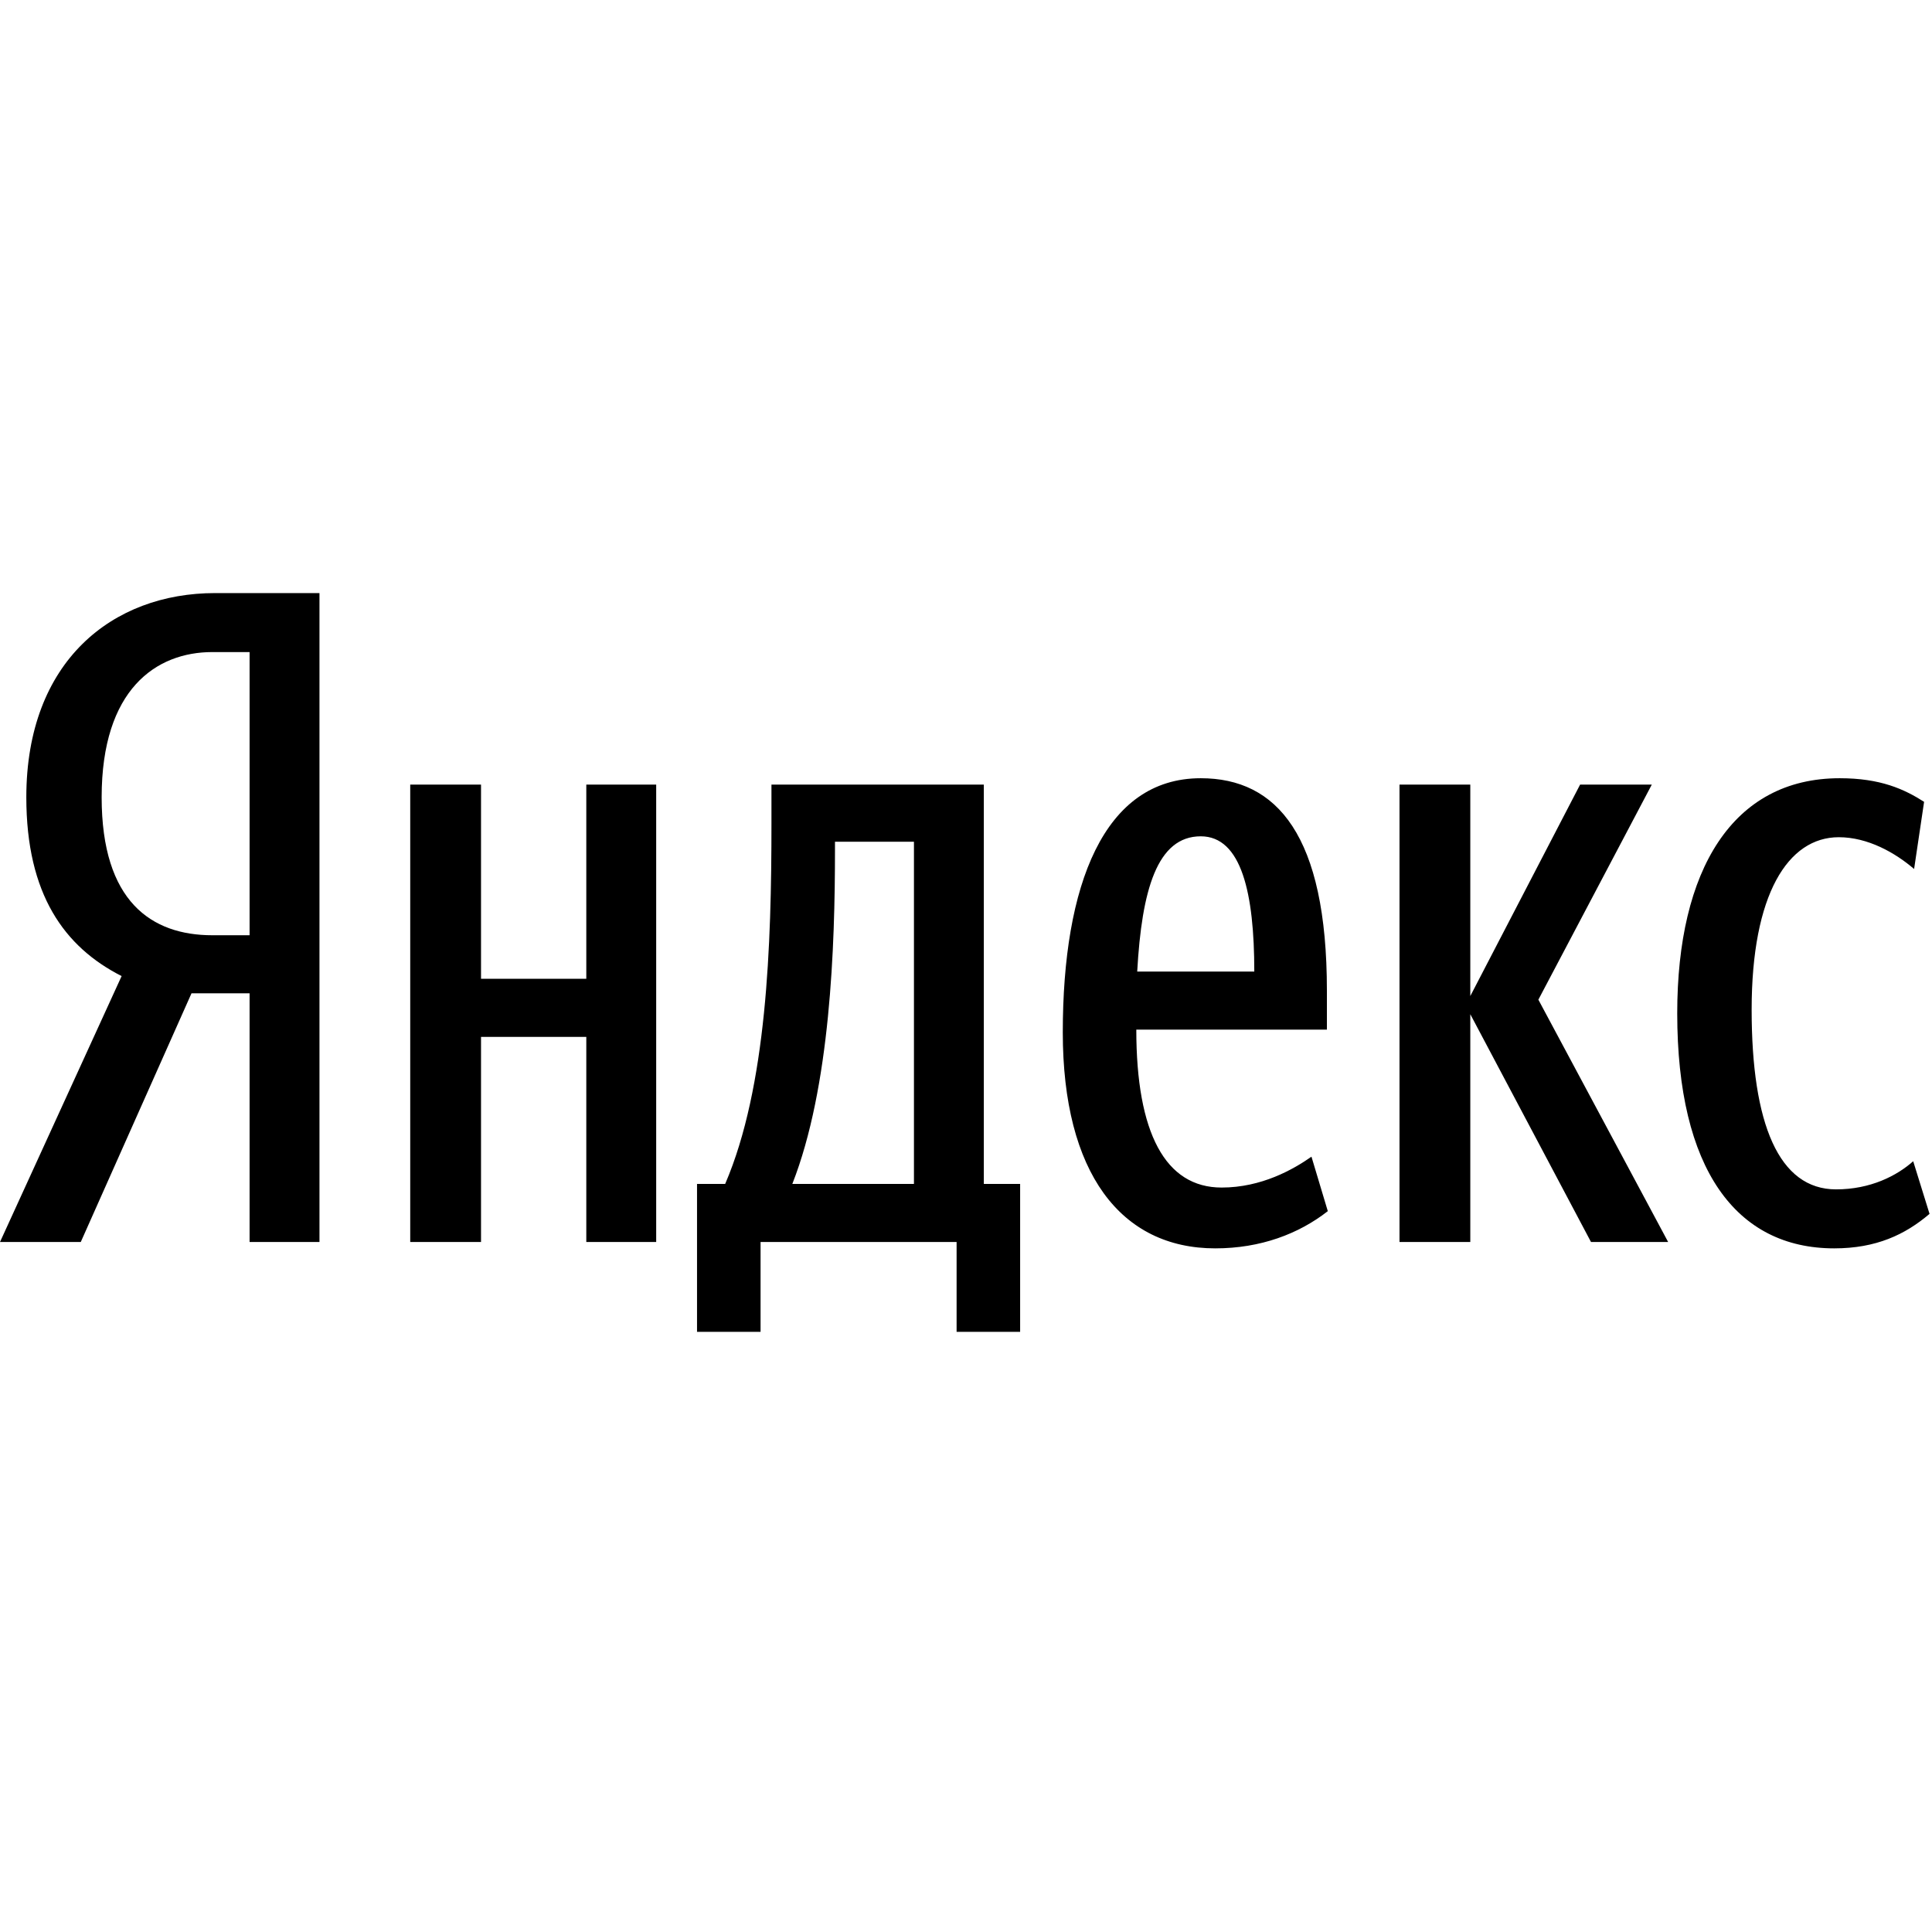
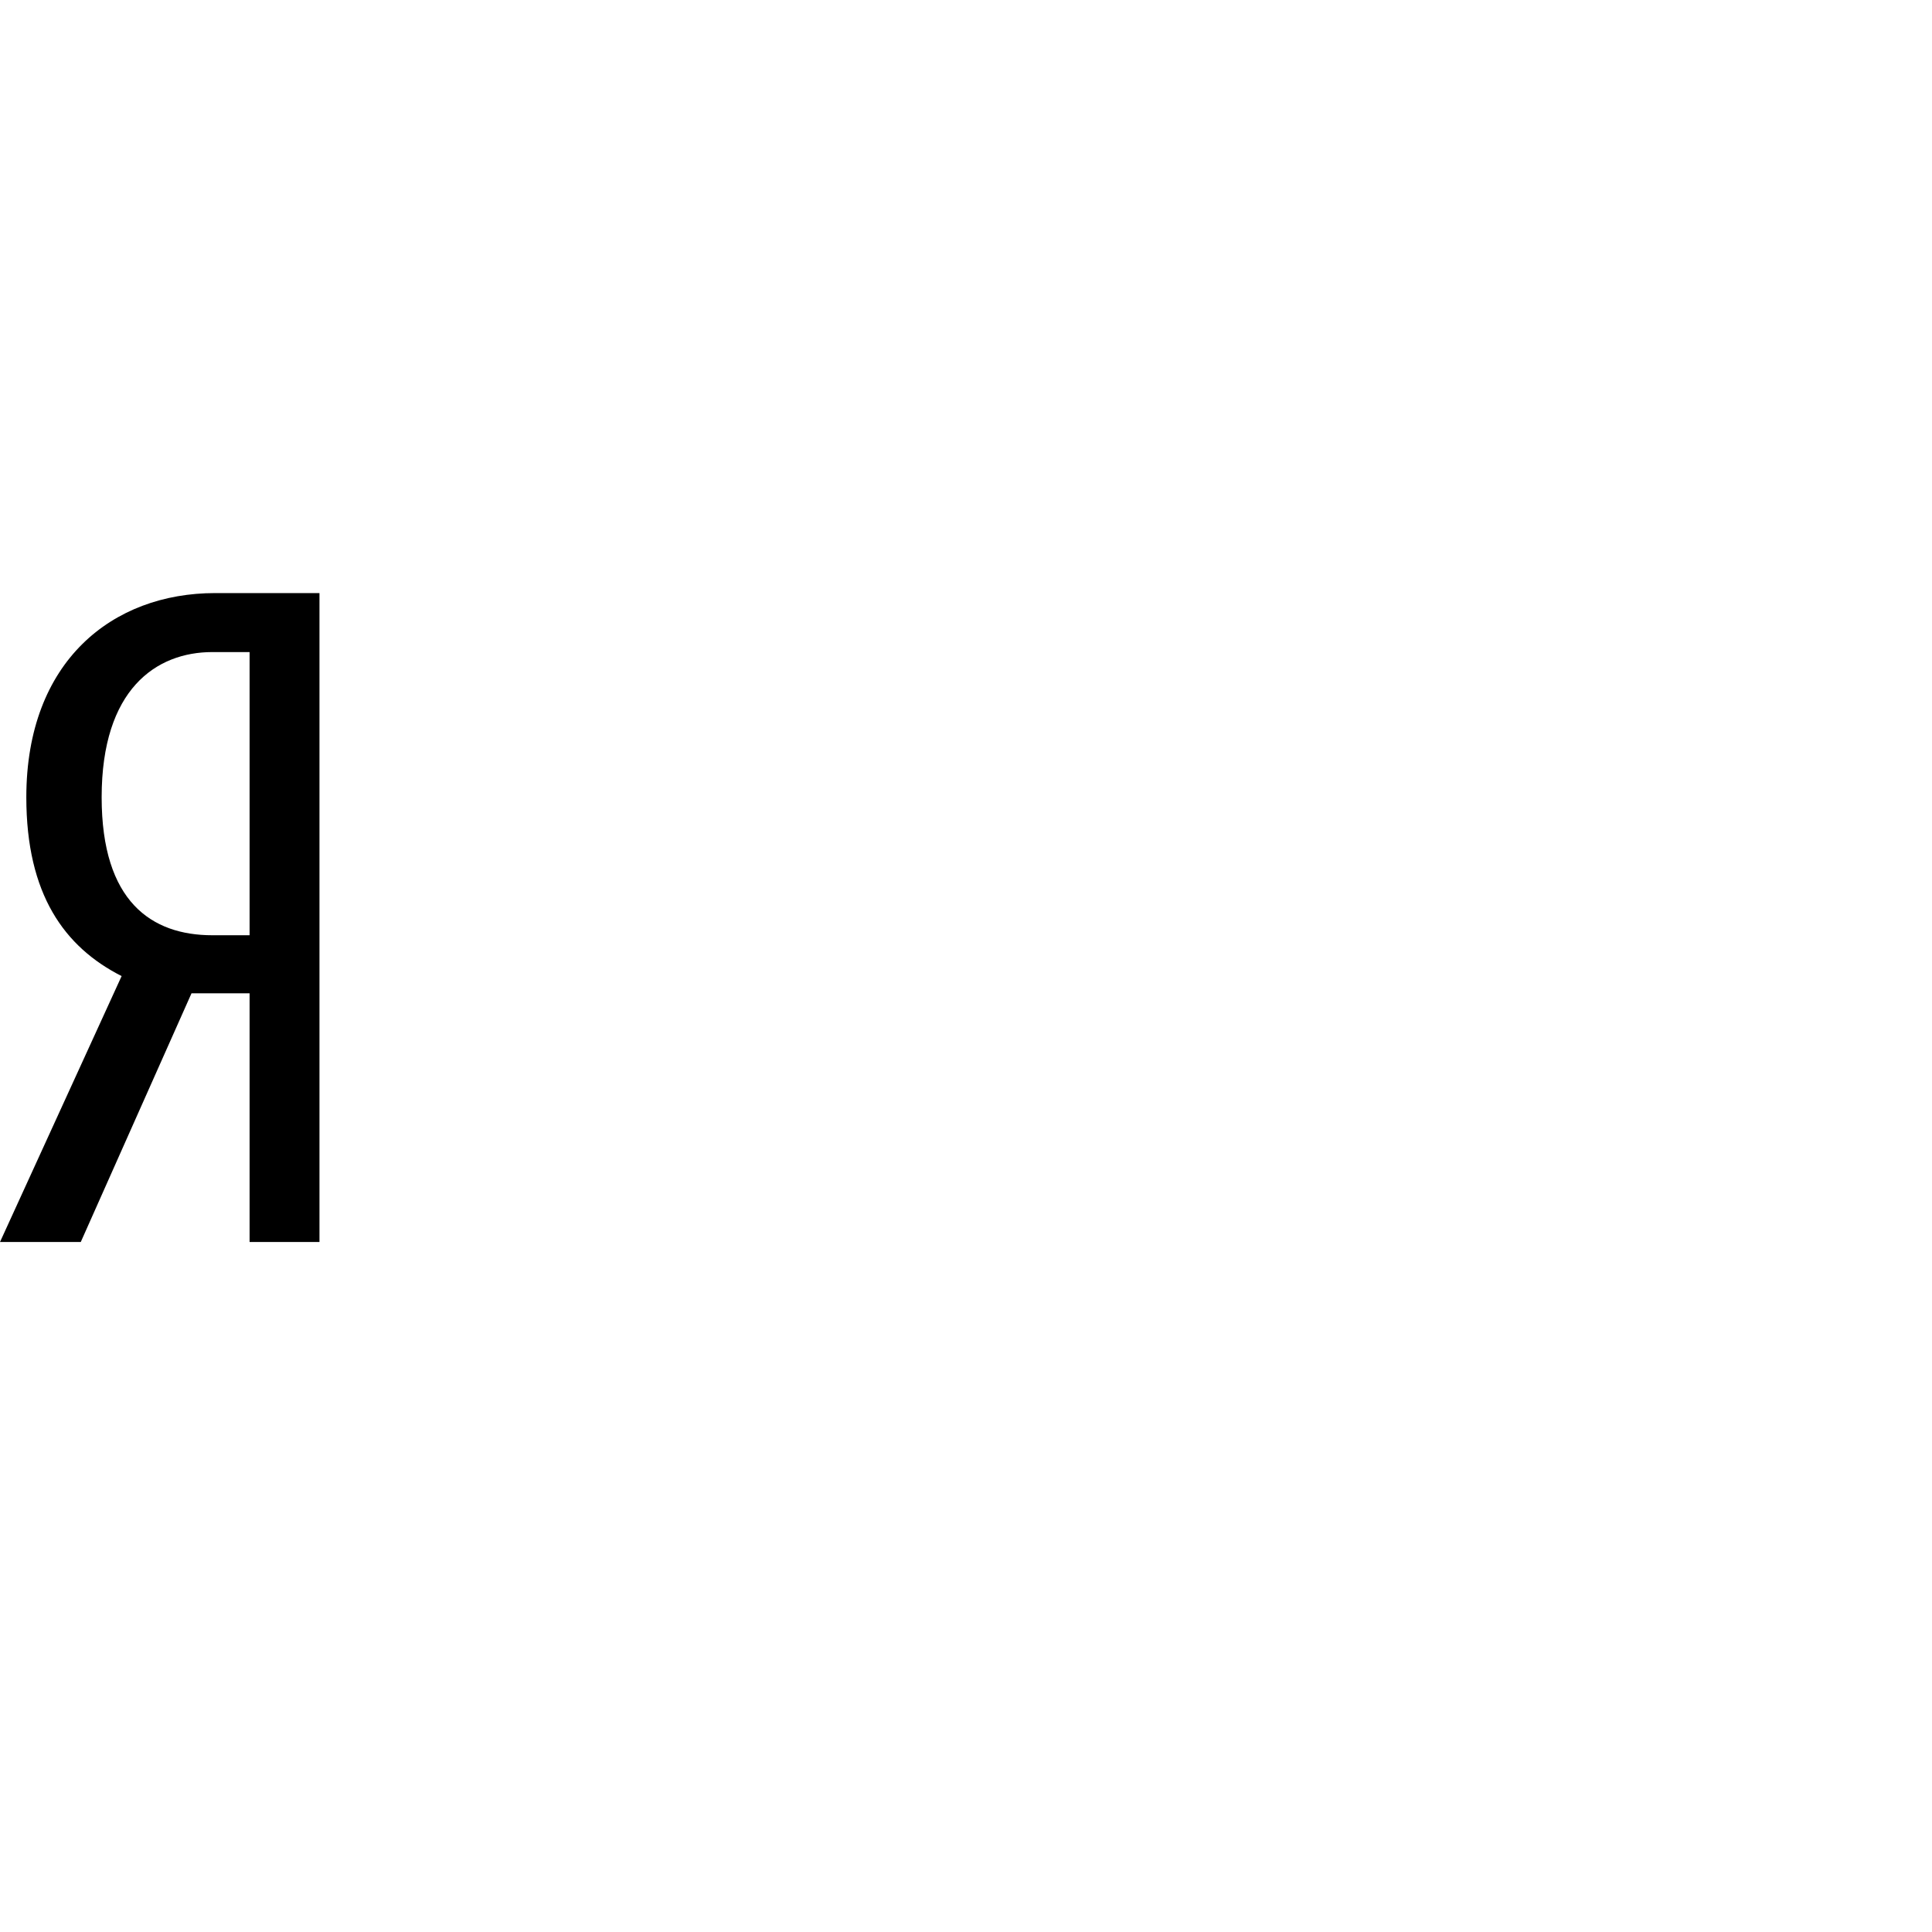
<svg xmlns="http://www.w3.org/2000/svg" width="260" height="260" viewBox="0 0 260 260" fill="none">
  <path fill-rule="evenodd" clip-rule="evenodd" d="M33.588 133.677H25.771L10.87 167.144H0L16.367 131.357C8.672 127.448 3.542 120.364 3.542 107.295C3.542 88.974 15.145 79.814 28.947 79.814H42.993V167.144H33.588V133.677ZM33.588 125.861V87.753H28.581C21.008 87.753 13.68 92.761 13.68 107.295C13.68 121.341 20.397 125.861 28.581 125.861H33.588Z" fill="black" />
-   <path fill-rule="evenodd" clip-rule="evenodd" d="M137.285 159.327V179.236H128.735V167.144H102.353V179.236H93.803V159.327H97.59C103.208 146.258 103.819 127.204 103.819 110.837V105.585H132.399V159.327H137.285ZM178.69 162.991C174.782 166.044 169.652 167.999 163.545 167.999C150.842 167.999 143.025 157.861 143.025 138.929C143.025 119.143 148.522 104.73 161.591 104.73C171.85 104.73 178.568 112.425 178.568 133.311V138.563H152.919C152.919 152.487 156.827 159.815 164.4 159.815C169.774 159.815 174.049 157.373 176.492 155.663L178.69 162.991ZM78.902 105.585V131.723H64.734V105.585H55.207V167.144H64.734V139.54H78.902V167.144H88.307V105.585H78.902ZM214.111 167.144H224.492L207.027 134.532L222.294 105.585H212.645L197.866 134.044V105.585H188.339V167.144H197.866V136.487L214.111 167.144ZM246.844 167.999C252.462 167.999 256.371 166.167 259.669 163.357L257.47 156.273C255.272 158.228 251.73 160.06 247.088 160.06C239.393 160.06 235.729 151.266 235.729 135.876C235.729 120.364 240.615 112.669 247.455 112.669C251.363 112.669 255.027 114.746 257.592 116.944L258.936 107.906C256.249 106.196 253.073 104.73 247.577 104.73C233.164 104.73 225.714 117.067 225.714 136.365C225.714 157.373 233.653 167.999 246.844 167.999ZM122.995 159.327V113.28H112.368V114.379C112.368 127.326 111.758 146.258 106.628 159.327H122.995ZM161.591 112.547C155.728 112.547 153.652 119.754 153.041 130.746H168.797C168.797 120.242 167.087 112.547 161.591 112.547Z" fill="black" />
</svg>